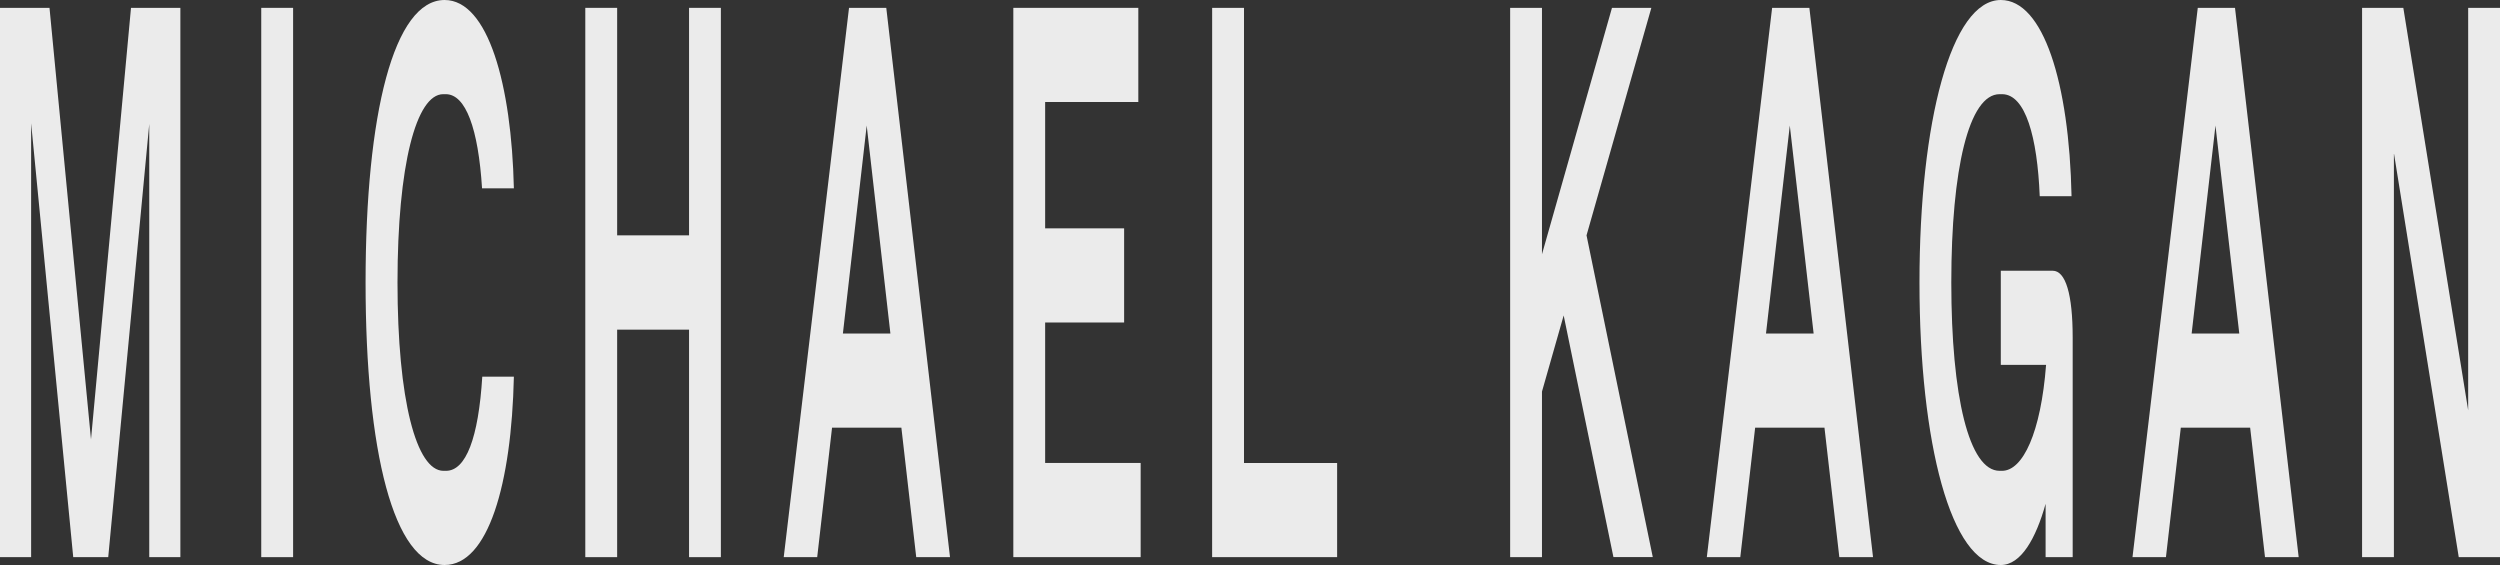
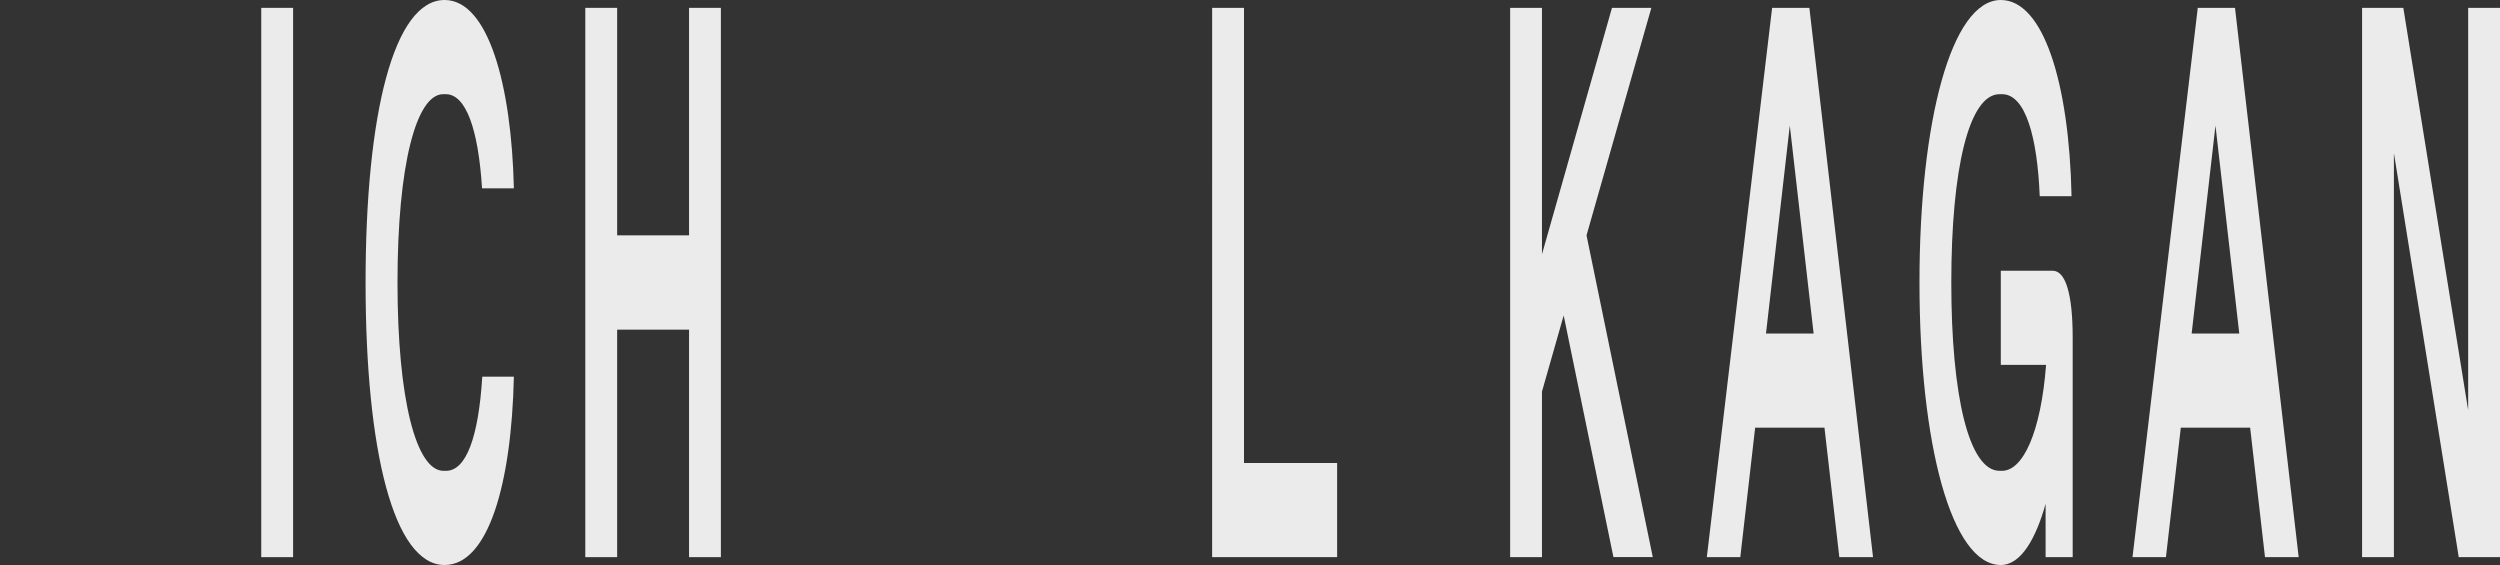
<svg xmlns="http://www.w3.org/2000/svg" id="svgdata-michaelkagan" viewBox="0 0 1000 226">
  <rect x="0" y="0" width="1000" height="226" fill="#333333" stroke="none" />
  <g fill="#ebebeb">
-     <path id="m" d="M12.45,49.28V222.86H0V3.14H19.8L36.4,175.78l16-172.64H72.15V222.86H59.7V49.59L43.29,222.86h-14Z" />
    <path id="i" d="M104.5,3.14h12.74V222.86H104.5Z" />
    <path id="c" d="M205.55,150.67c-.94,43-10.28,75.33-27.72,75.33-20.28,0-31.6-45.51-31.6-113S157.55,0,177.83,0c17.44,0,26.78,33.9,27.72,75.33H192.82c-1.51-23.85-6.51-37.66-14.52-37.66h-1C166.51,37.67,159,65.92,159,113s7.55,75.33,18.39,75.33h1c8,0,13-13.18,14.52-37.66Z" />
    <path id="h" d="M234.12,3.14h12.74v91h28.76v-91h12.73V222.86H275.62v-91H246.86v91H234.12Z" />
-     <path id="a1" d="M339.61,3.14h14.9L380,222.86H366.49l-5.94-51.79H332.82l-5.94,51.79H313.49Zm7.07,47.08-9.52,83.18h19Z" />
-     <path id="e" d="M405.33,3.14h50V40.8H418.06V91.34h31.59V129H418.06v56.18h38.2v37.67H405.33Z" />
    <path id="l" d="M484.86,3.14H497.6V185.19h37.25v37.67h-50Z" />
    <path id="k" d="M625.47,126.18l-8.68,30.45v66.23H604.06V3.14h12.73V101.7l28-98.56h15.75l-25.93,91,26.5,128.69H645.37Z" />
    <path id="a2" d="M708.85,3.14h14.9l25.46,219.72H735.73l-5.94-51.79H702.06l-5.94,51.79H682.73Zm7.07,47.08L706.4,133.4h19.05Z" />
    <path id="g" d="M800.32,226c-19.8,0-32.53-48.65-32.53-113S780.52,0,800.32,0c17,0,27.35,33,28.3,78.47H815.89c-.95-23.54-5.66-40.8-15.09-40.8h-.95c-12.26,0-19.33,29.82-19.33,75.33s7.07,75.33,19.33,75.33h.95c8.39,0,15.56-15.38,17.63-42.37H800.32V108.29h20.75c5.19,0,8,9.42,8,26.68v87.89H818.24V201.52C814.38,215.33,808.43,226,800.32,226Z" />
    <path id="a3" d="M879.11,3.14H894l25.47,219.72H906l-5.94-51.79H872.32l-5.94,51.79H853Zm7.08,47.08-9.53,83.18h19.05Z" />
    <path id="n" d="M957.56,61.21V222.86H944.83V3.14h16.5l25.94,161V3.14H1000V222.86H983.5Z" />
  </g>
</svg>